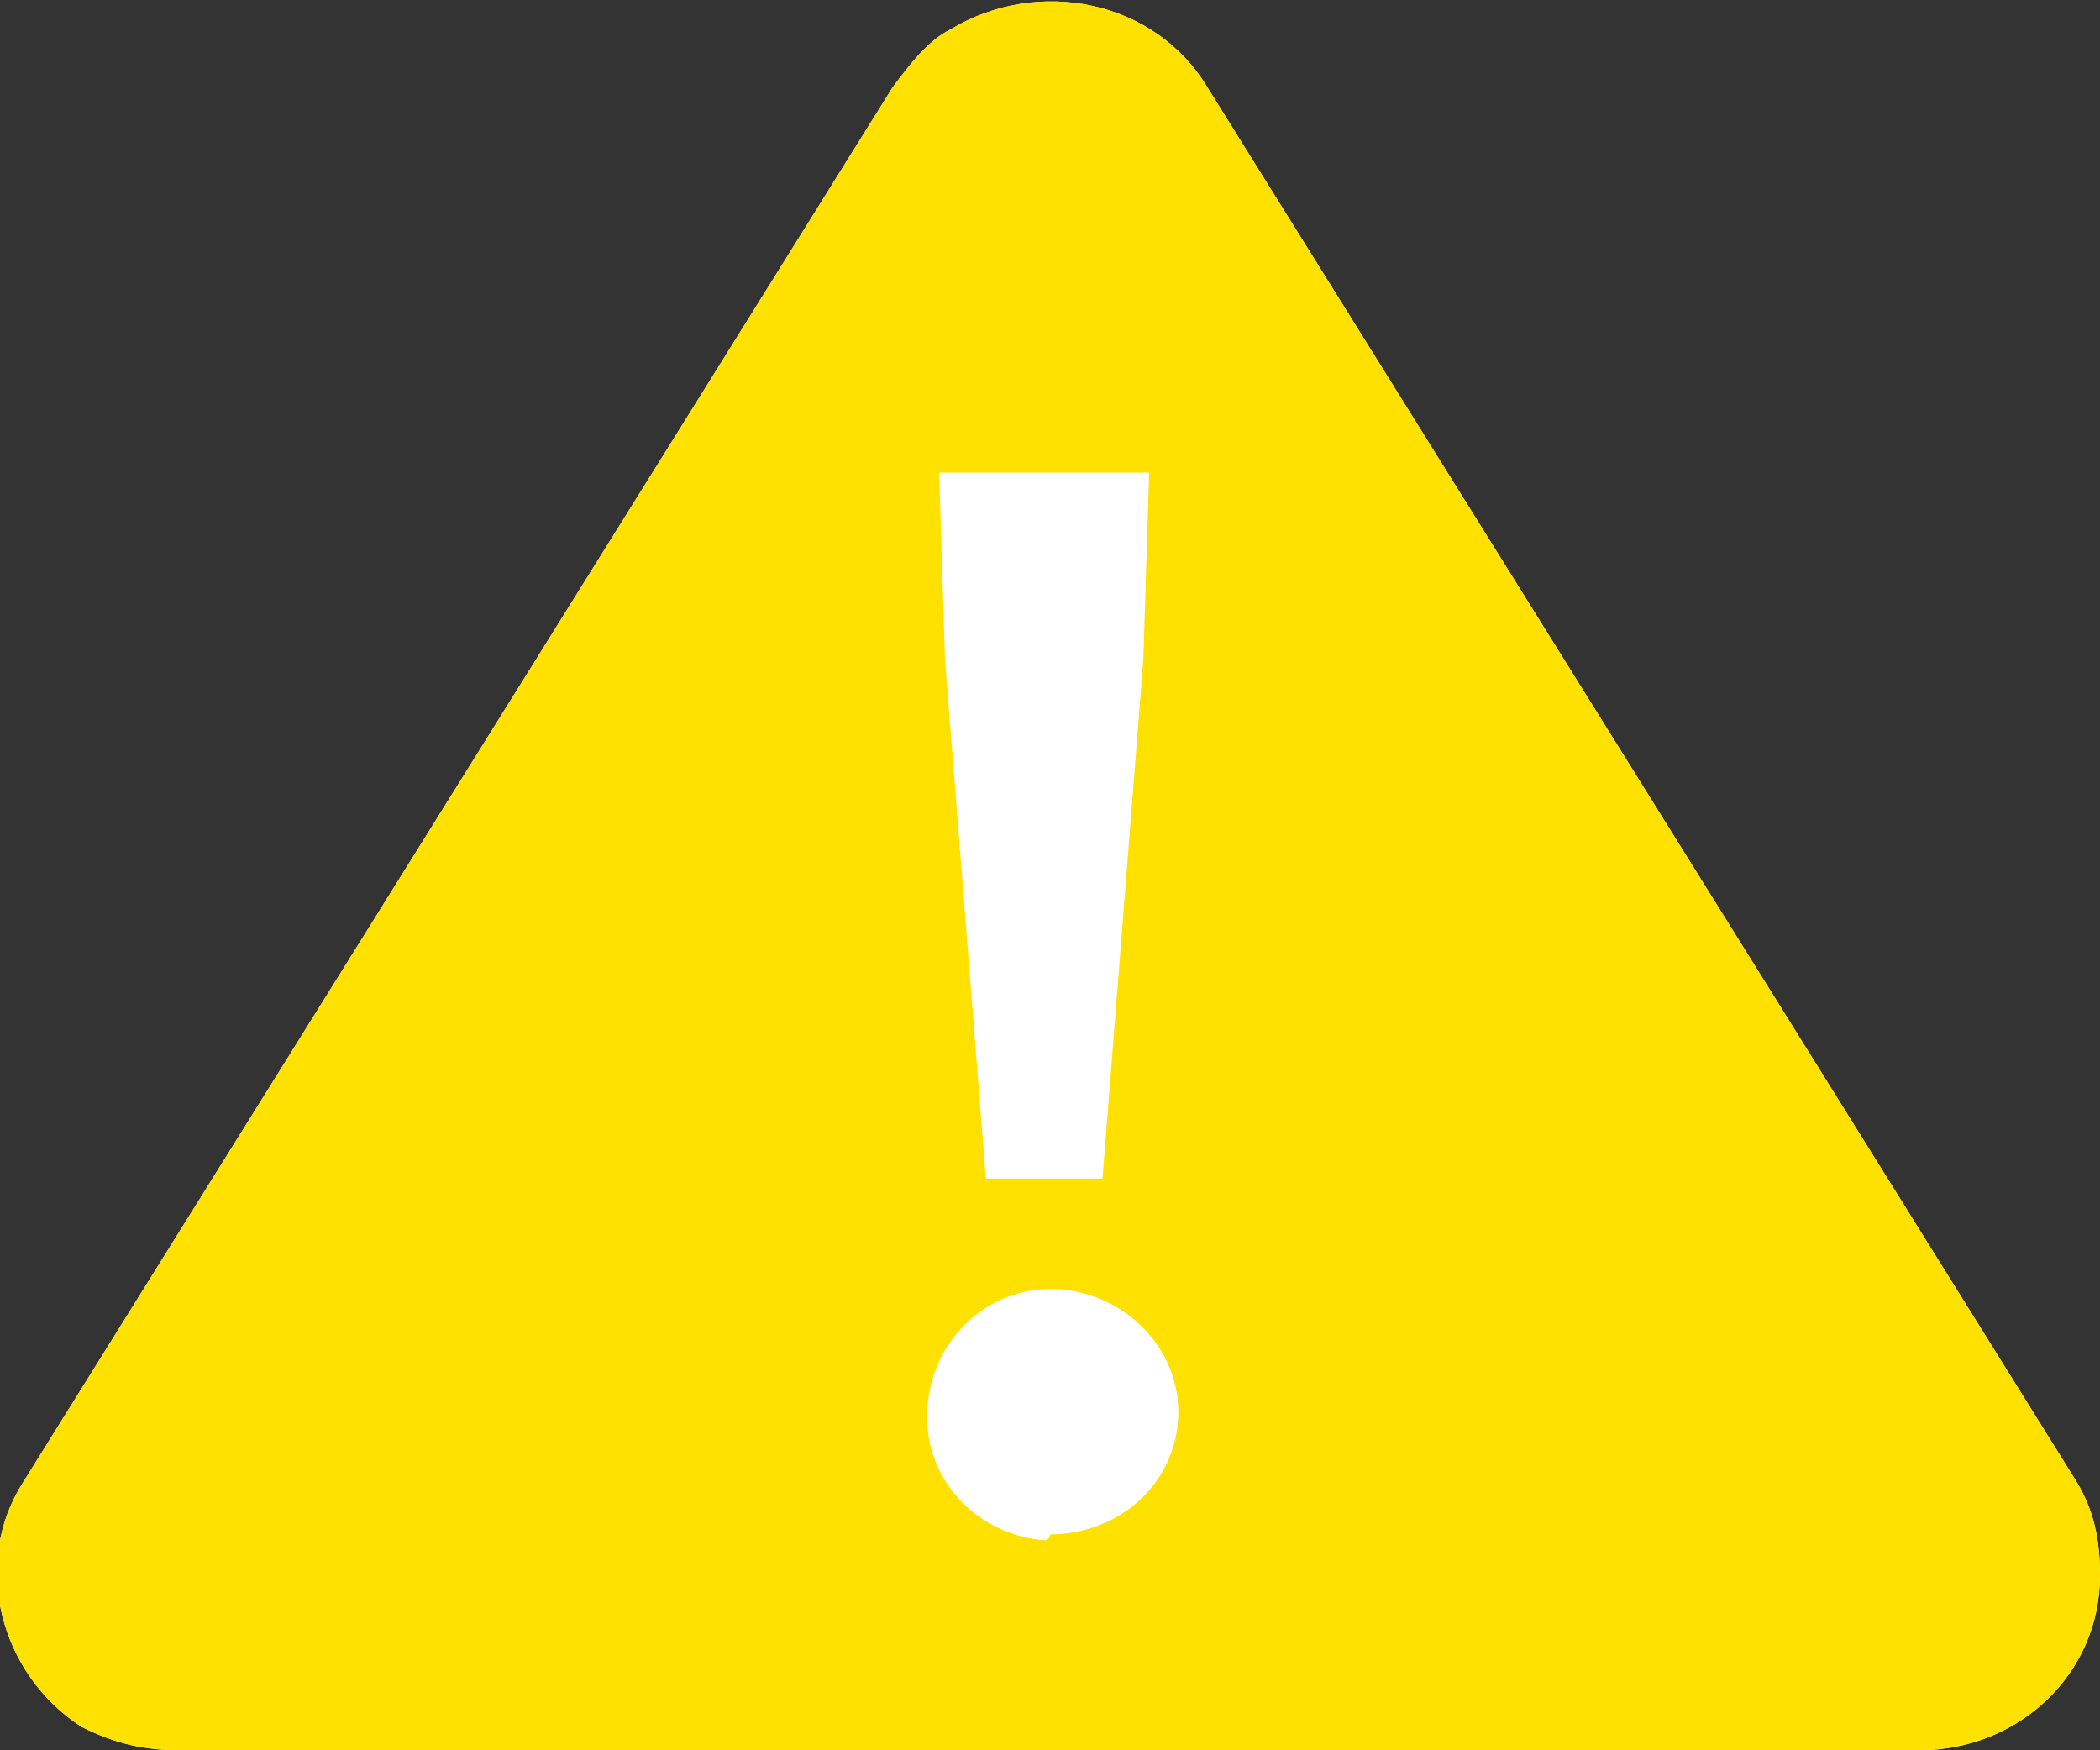
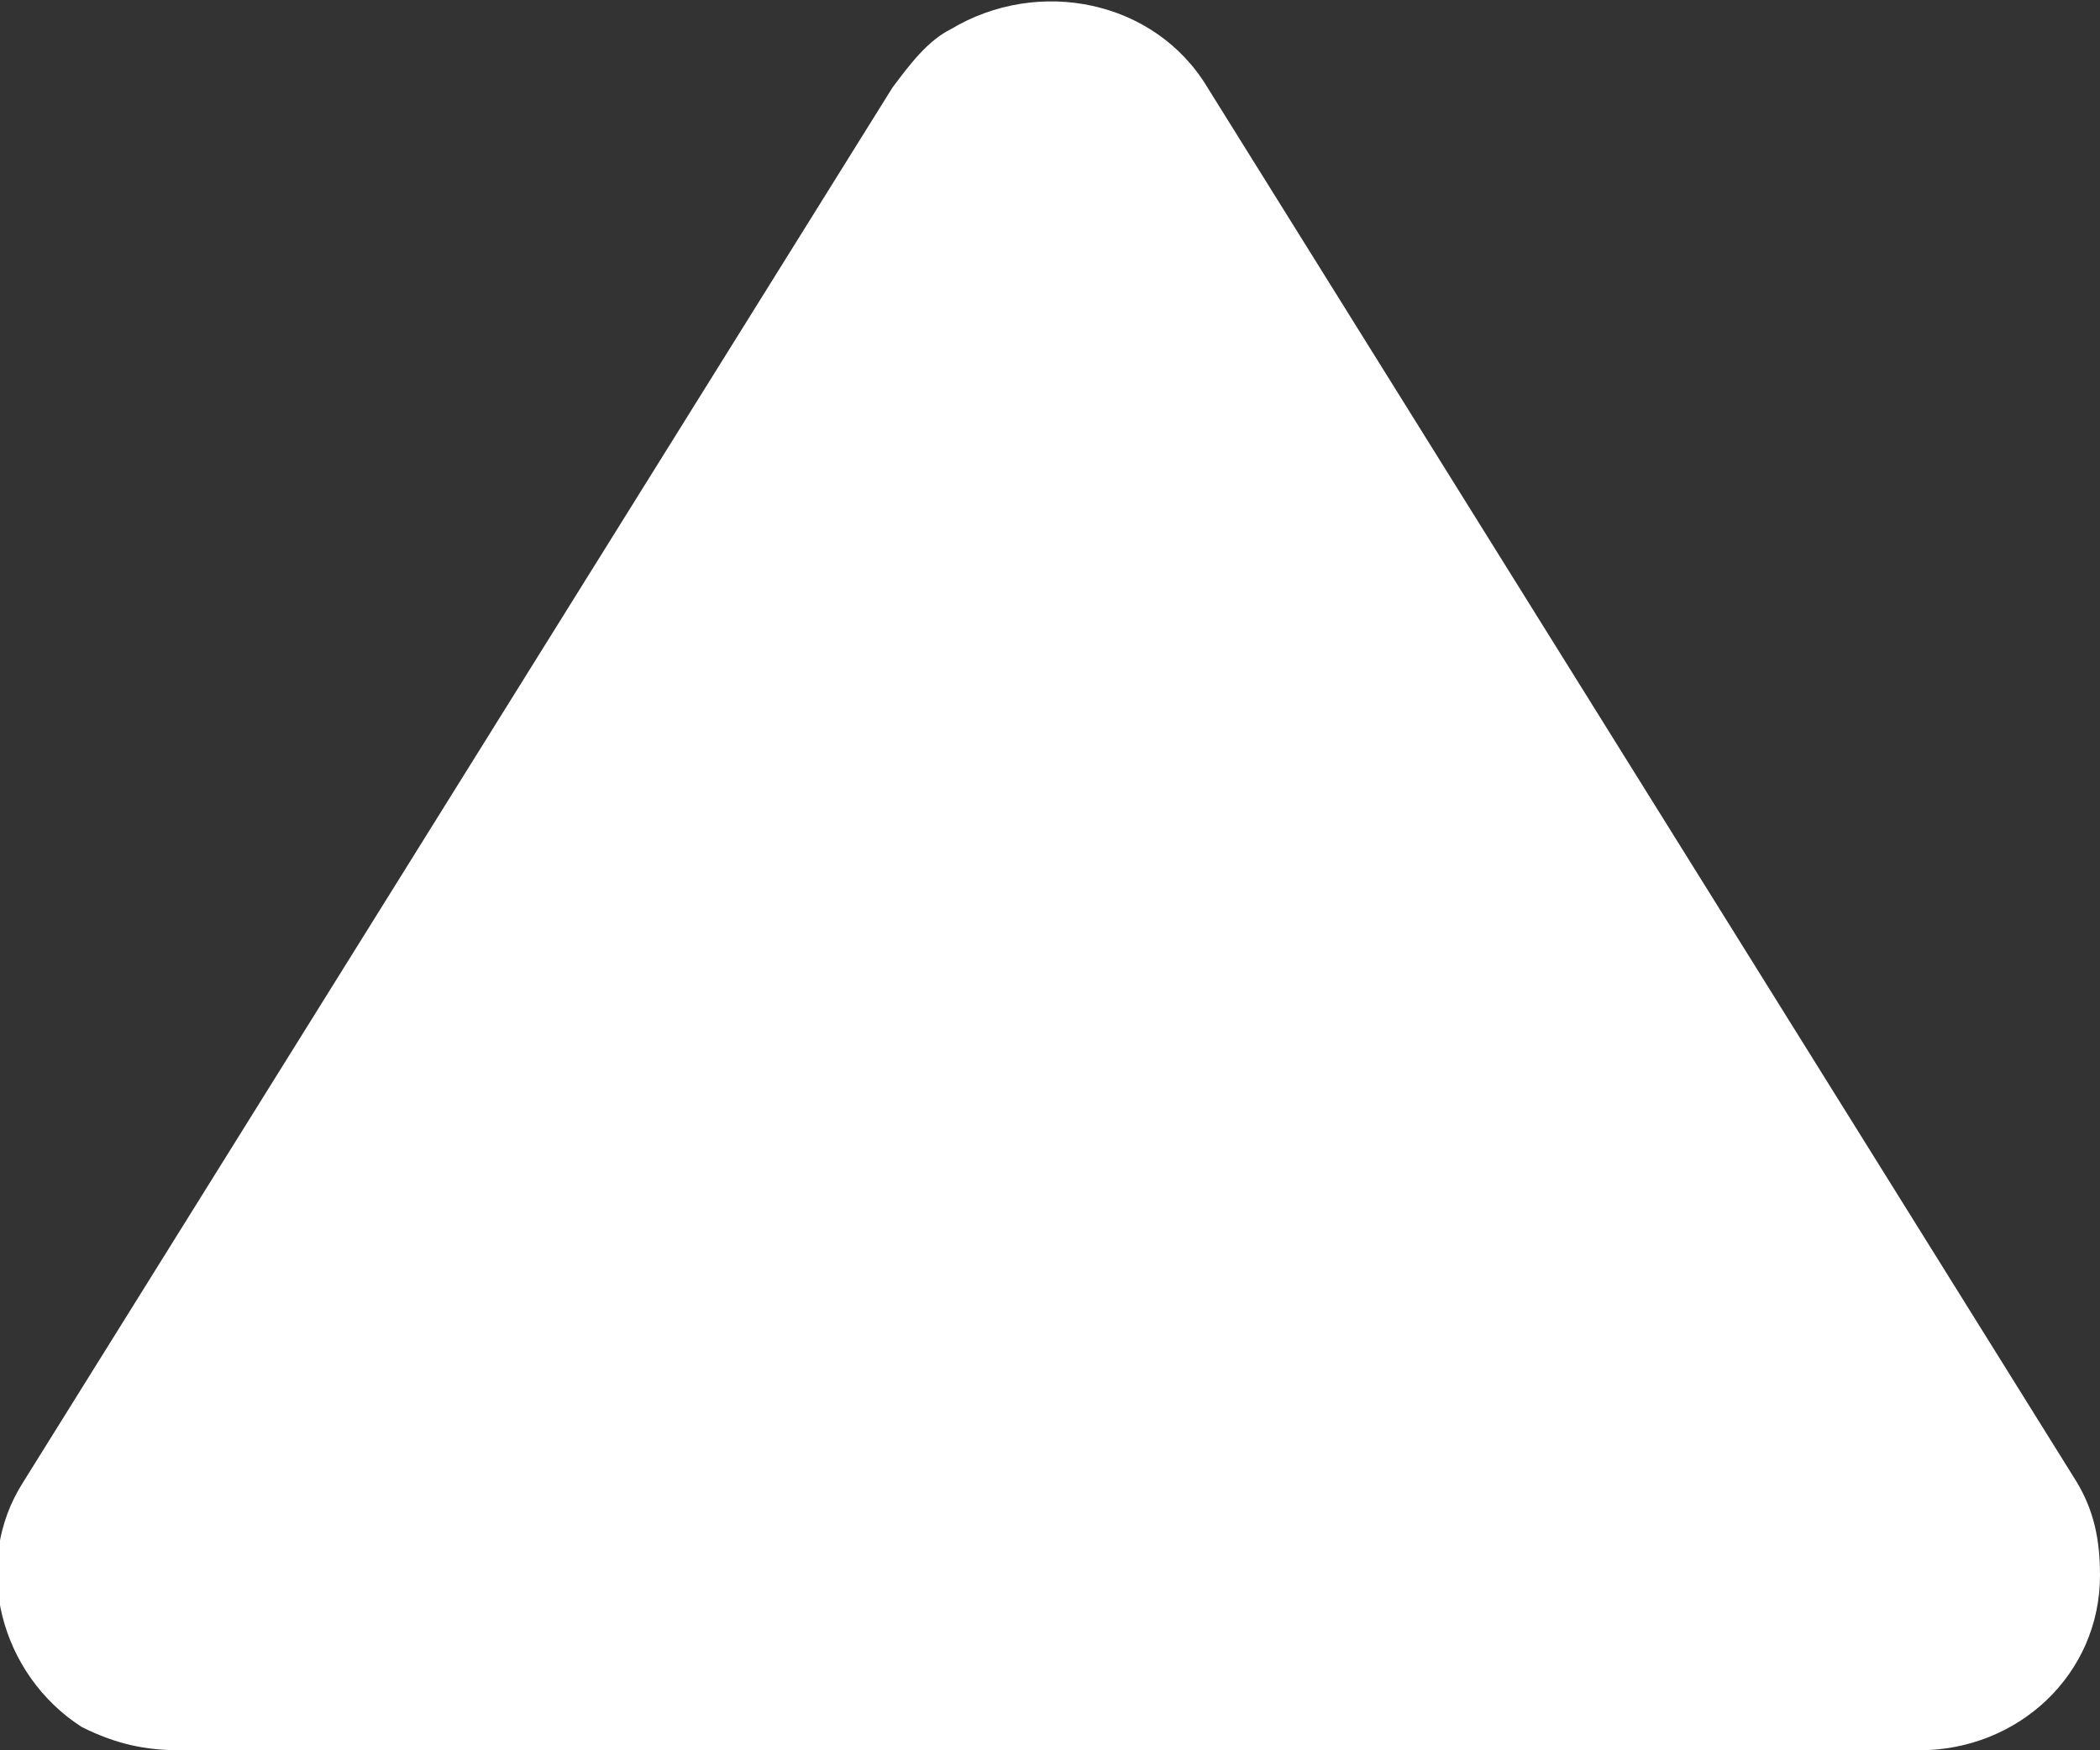
<svg xmlns="http://www.w3.org/2000/svg" version="1.1" id="レイヤー_1" x="0px" y="0px" viewBox="0 0 36 30" style="enable-background:new 0 0 36 30;" xml:space="preserve">
  <rect x="0" y="0" width="36" height="30" fill="#333333" stroke="none" />
  <style type="text/css">
	.st0{fill:#FFFFFF;}
	.st1{fill:#FFE100;}
</style>
  <path id="icon_important.svg_1_" class="st0" d="M35.6,25.4L20.7,1.5c-0.9-1.5-2.9-1.9-4.4-1c-0.4,0.2-0.7,0.6-1,1L0.4,25.4  c-0.9,1.4-0.4,3.3,1,4.2C2,29.9,2.5,30,3.1,30h29.8c1.7,0,3.1-1.3,3.1-3C36,26.4,35.9,25.9,35.6,25.4z" />
-   <path id="icon_important.svg" class="st1" d="M35.6,25.4L20.7,1.5c-0.9-1.5-2.9-1.9-4.4-1c-0.4,0.2-0.7,0.6-1,1L0.4,25.4  c-0.9,1.4-0.4,3.3,1,4.2C2,29.9,2.5,30,3.1,30h29.8c1.7,0,3.1-1.3,3.1-3C36,26.4,35.9,25.9,35.6,25.4z M19.7,8.1l-0.1,3.2l-0.7,8.9  h-2l-0.7-8.9l-0.1-3.2H19.7z M17.9,26.4c-1.2-0.1-2.1-1.1-2-2.3c0.1-1.2,1.1-2.1,2.3-2c1.1,0.1,2,1,2,2.1c0,1.2-1,2.1-2.2,2.1  C18,26.4,17.9,26.4,17.9,26.4z" />
</svg>